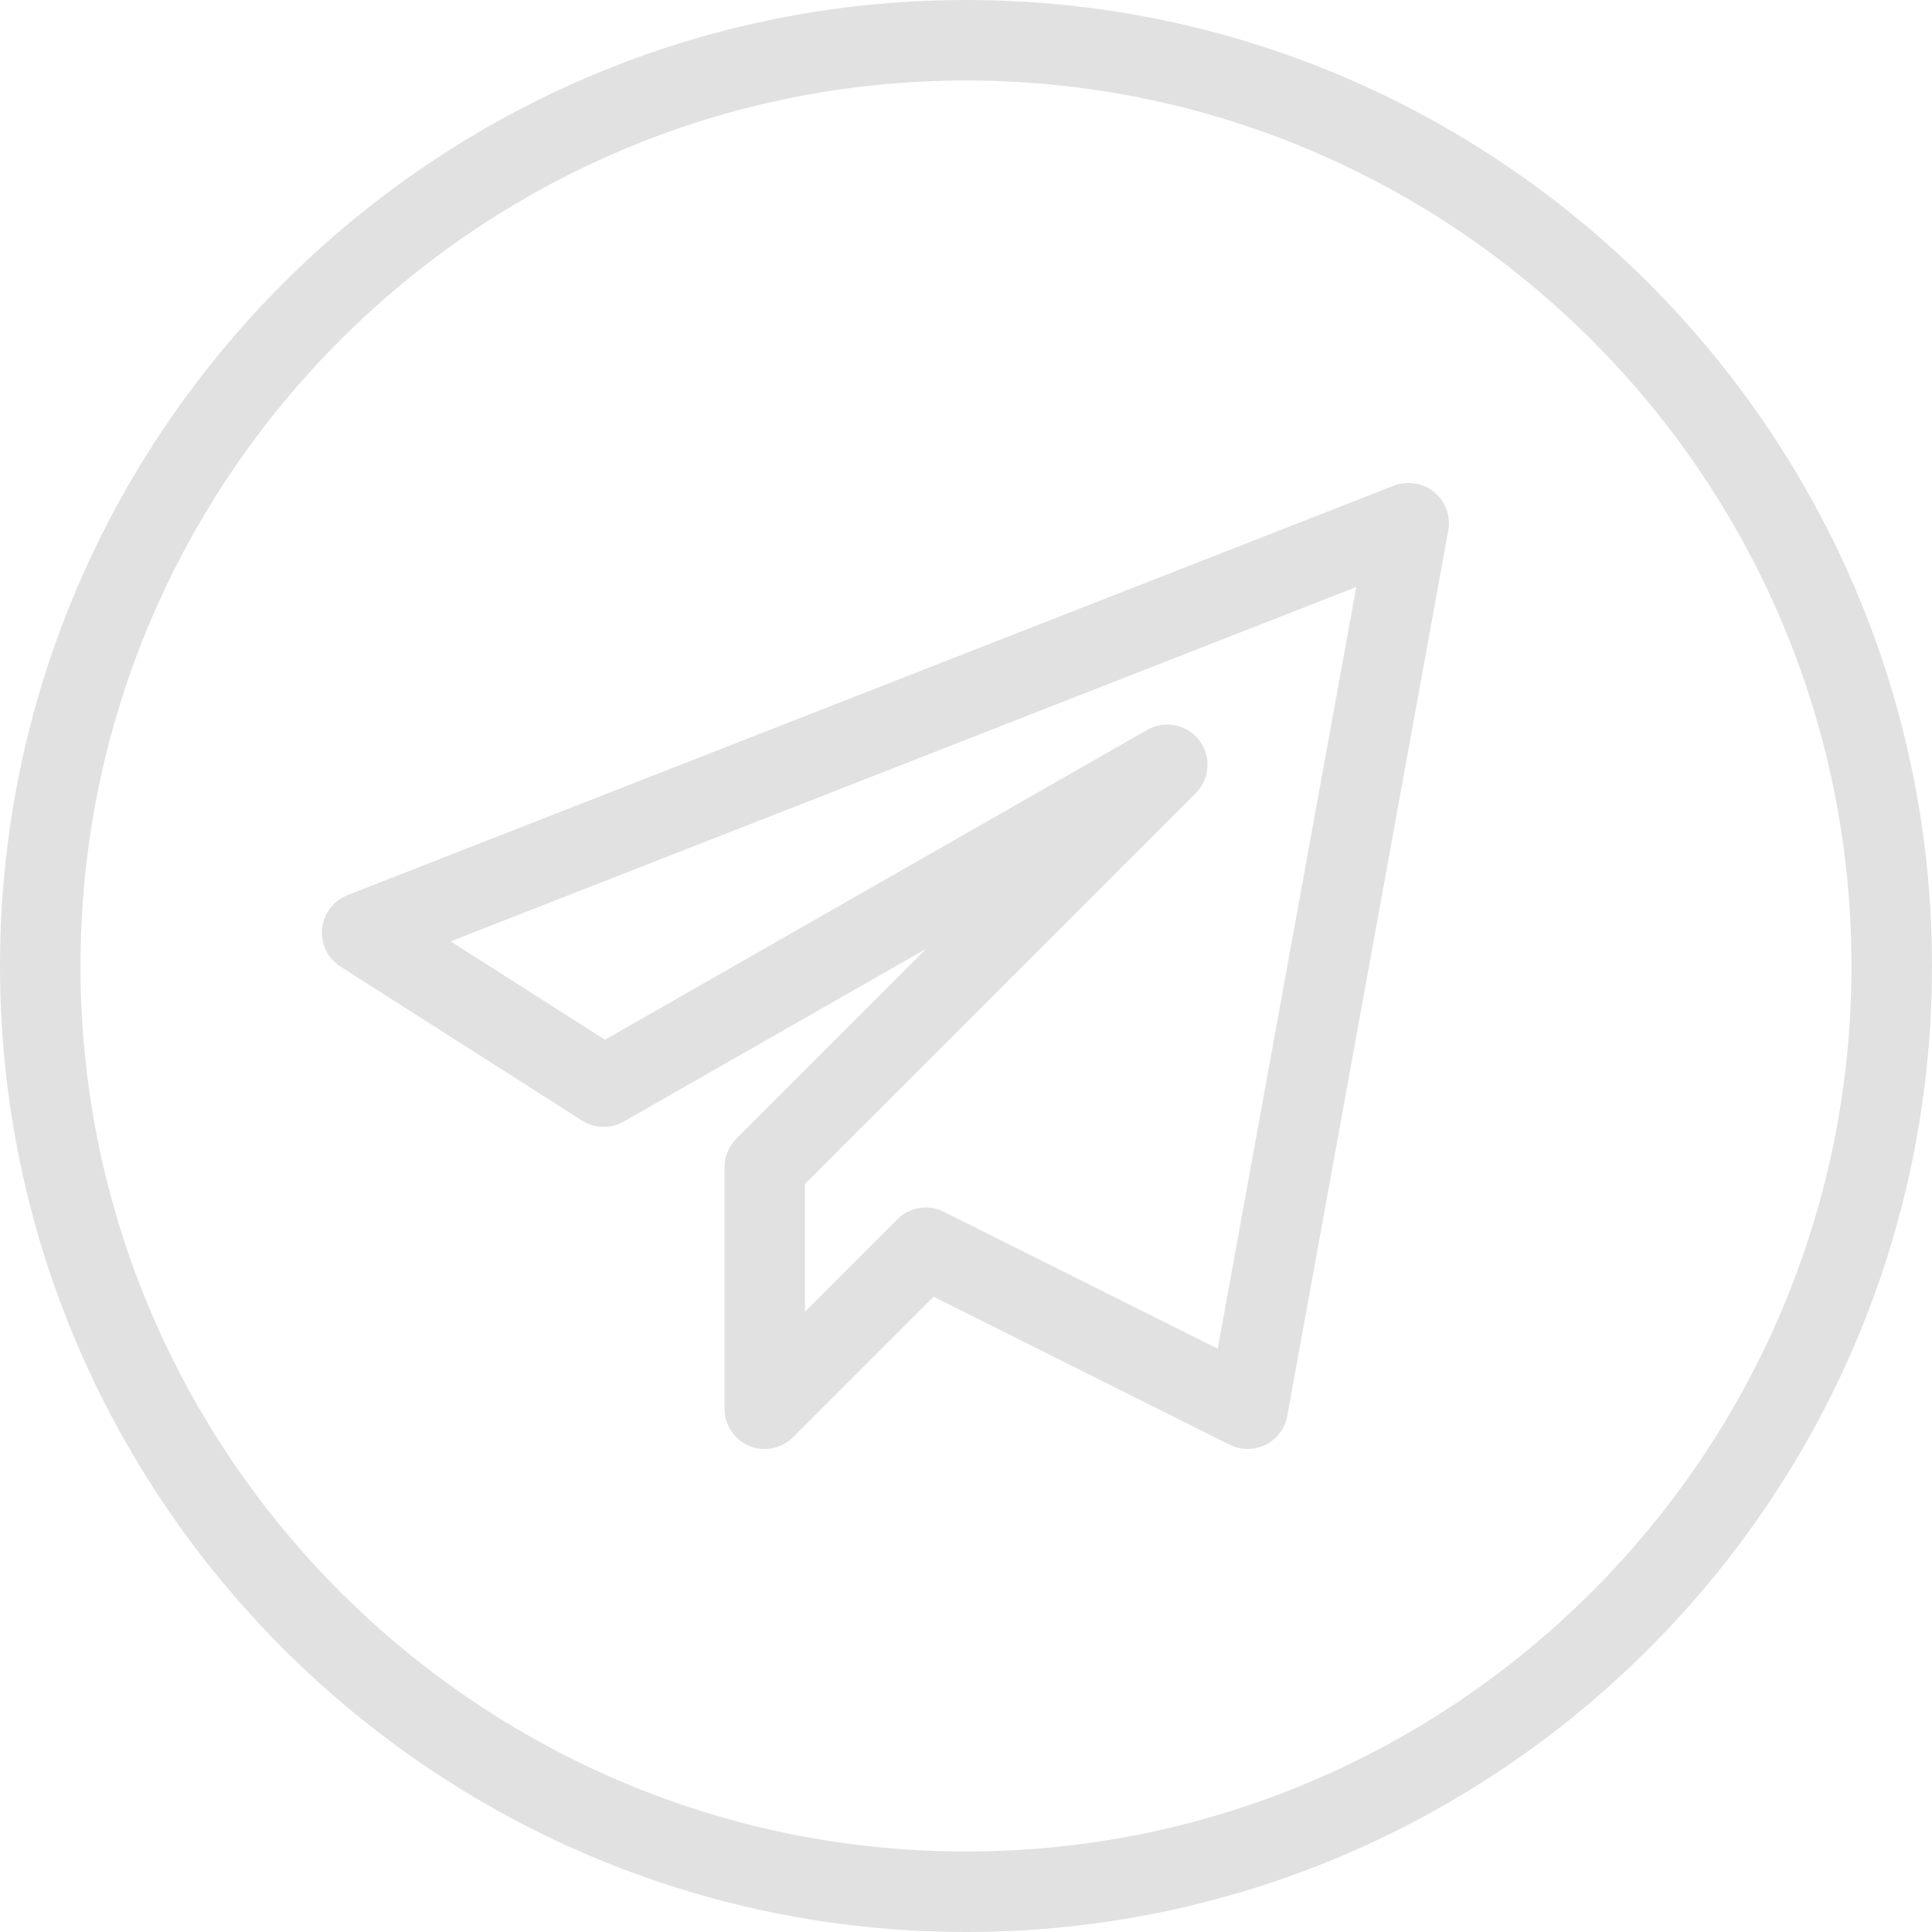
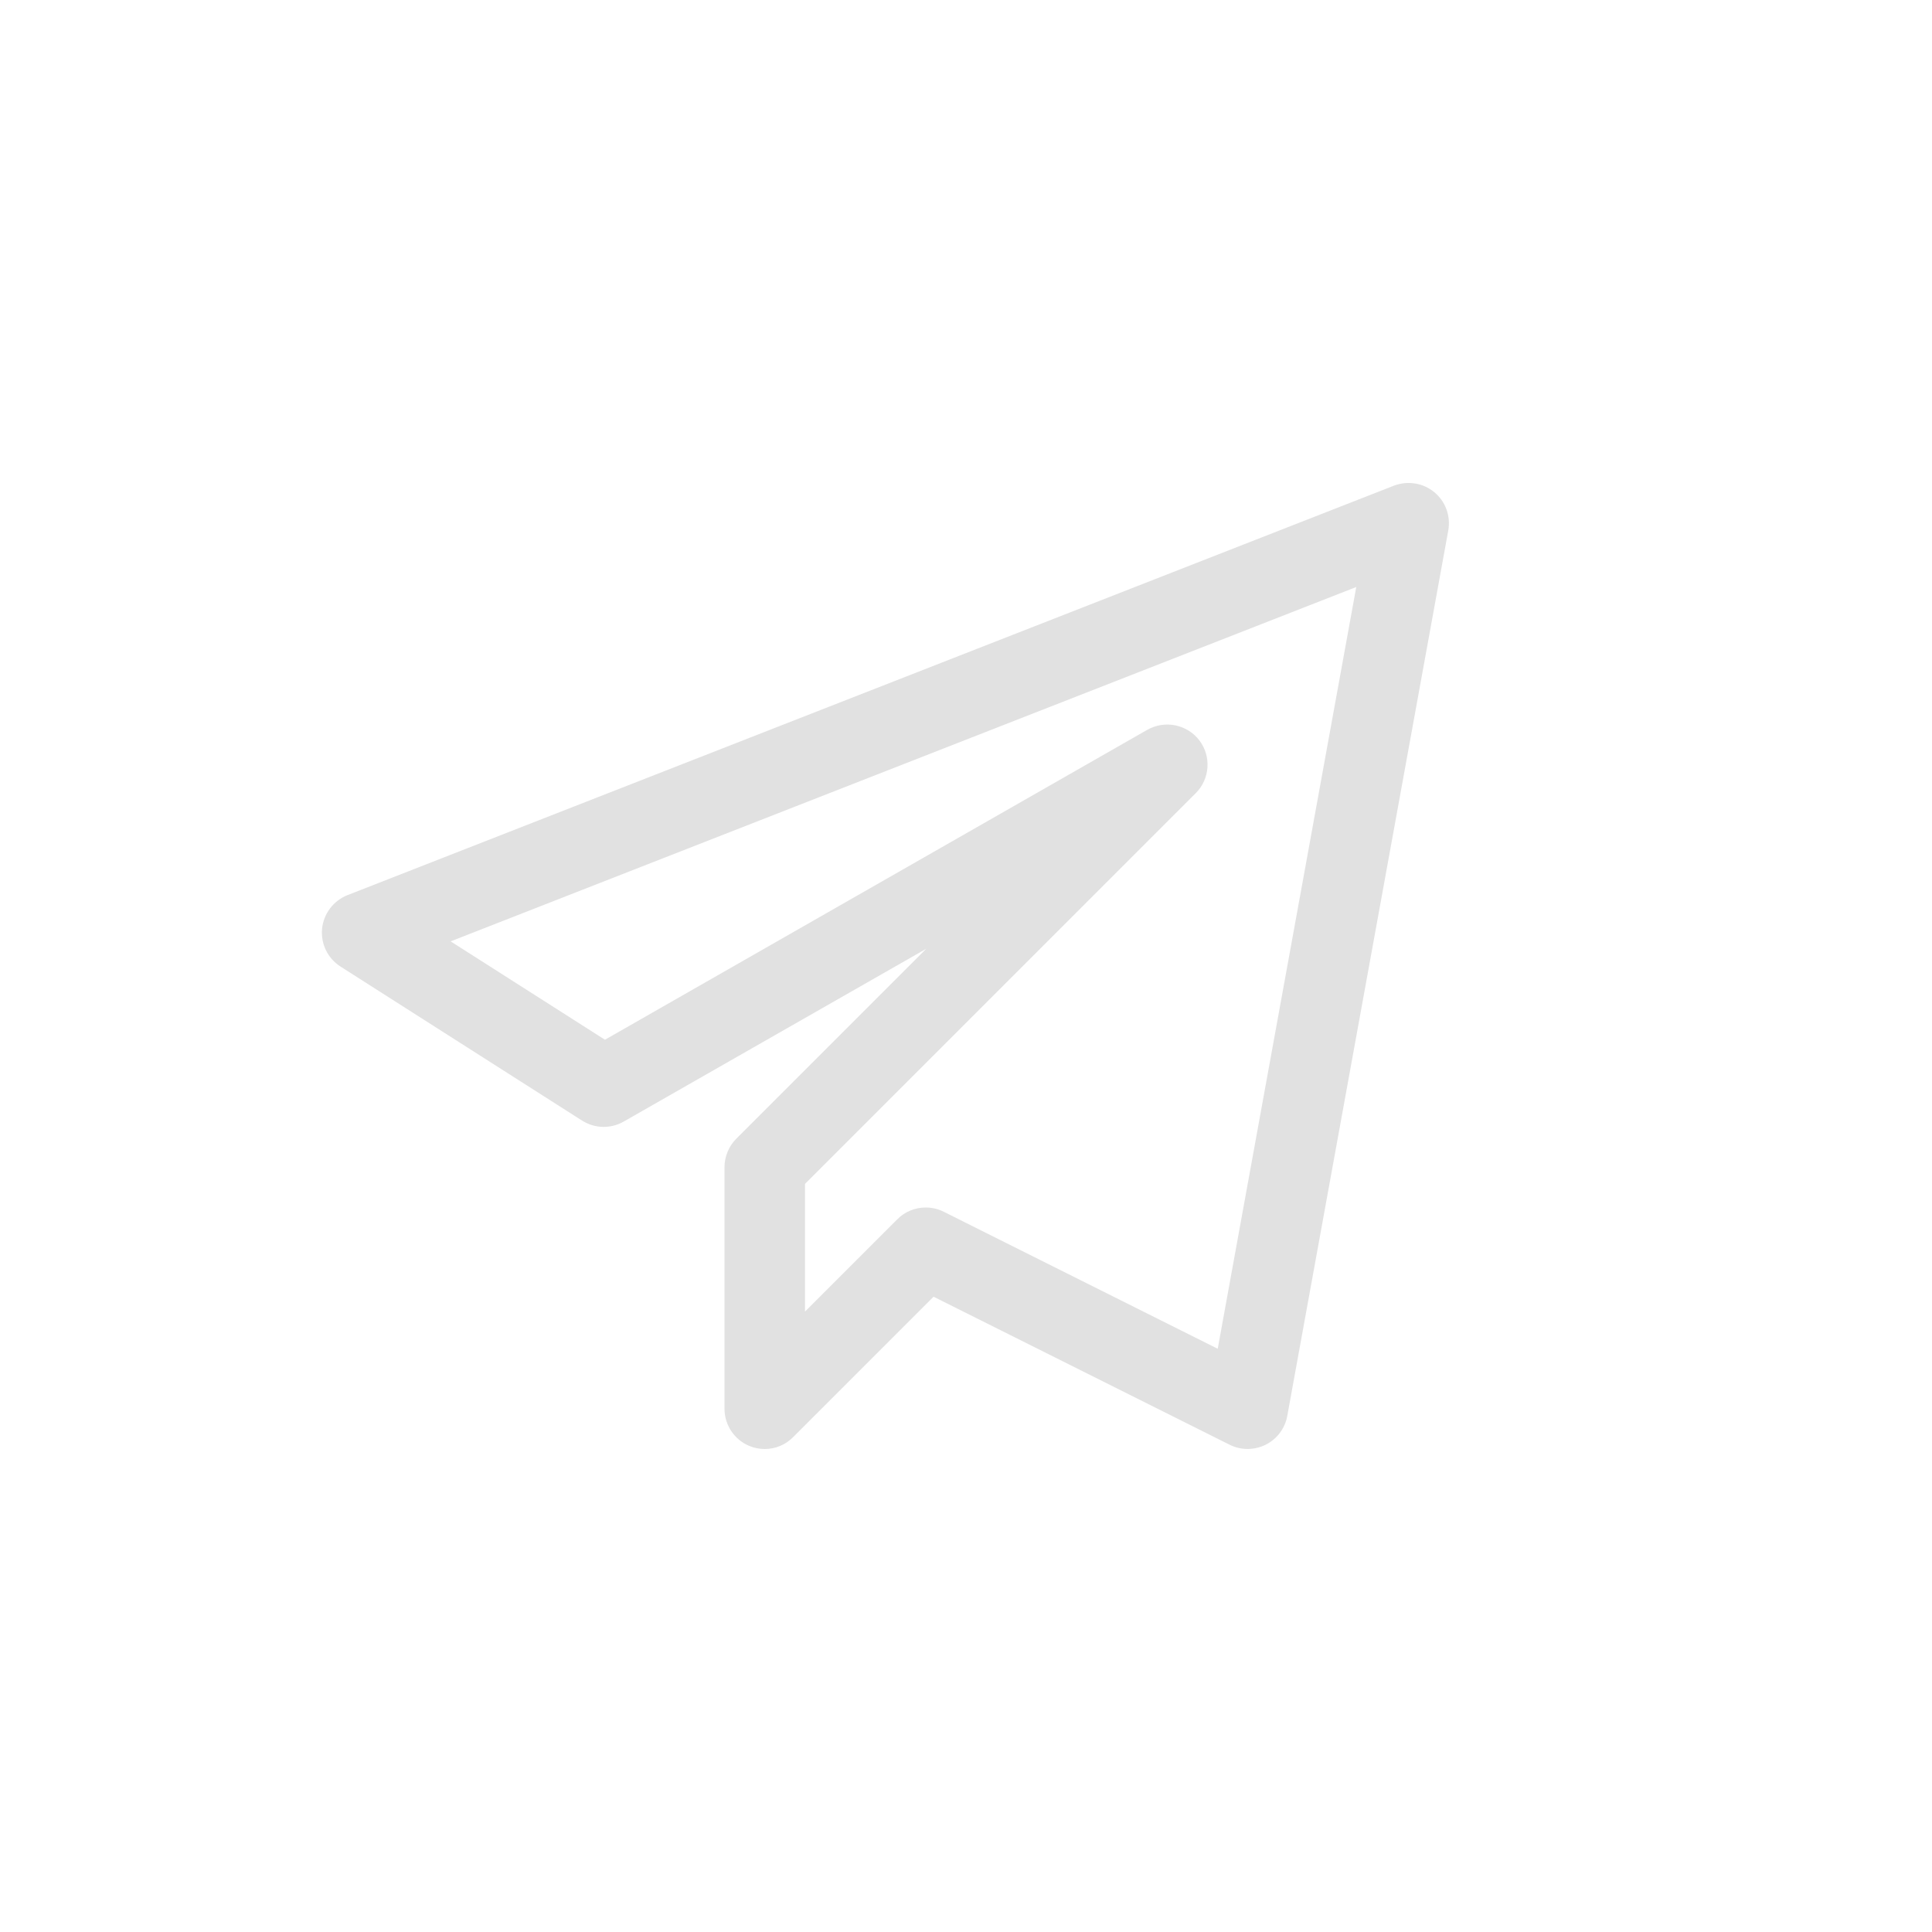
<svg xmlns="http://www.w3.org/2000/svg" viewBox="0 0 24 24" id="Telegram">
-   <path d="m12 24c-6.617 0-12-5.383-12-12s5.383-12 12-12 12 5.383 12 12-5.383 12-12 12zm0-23c-6.065 0-11 4.935-11 11s4.935 11 11 11 11-4.935 11-11-4.935-11-11-11z" fill="#e1e1e1" class="color000000 svgShape" />
  <path d="m9.5 18c-.064 0-.13-.012-.191-.038-.187-.077-.309-.26-.309-.462v-3c0-.133.053-.26.146-.354l2.36-2.36-3.759 2.147c-.161.092-.359.087-.517-.013l-3-1.913c-.159-.101-.247-.283-.229-.47.019-.187.141-.348.315-.417l13-5.087c.171-.064.36-.035.5.08.141.115.207.297.175.476l-2 11c-.028.155-.128.288-.269.358s-.307.07-.447 0l-3.678-1.839-1.745 1.745c-.094.096-.222.147-.352.147zm2-3c.076 0 .152.017.224.053l3.403 1.702 1.721-9.463-11.25 4.402 1.917 1.222 6.737-3.85c.218-.123.494-.068.646.13.152.199.133.48-.044.657l-4.854 4.854v1.586l1.146-1.146c.096-.097.224-.147.354-.147z" fill="#e1e1e1" class="color000000 svgShape" />
</svg>